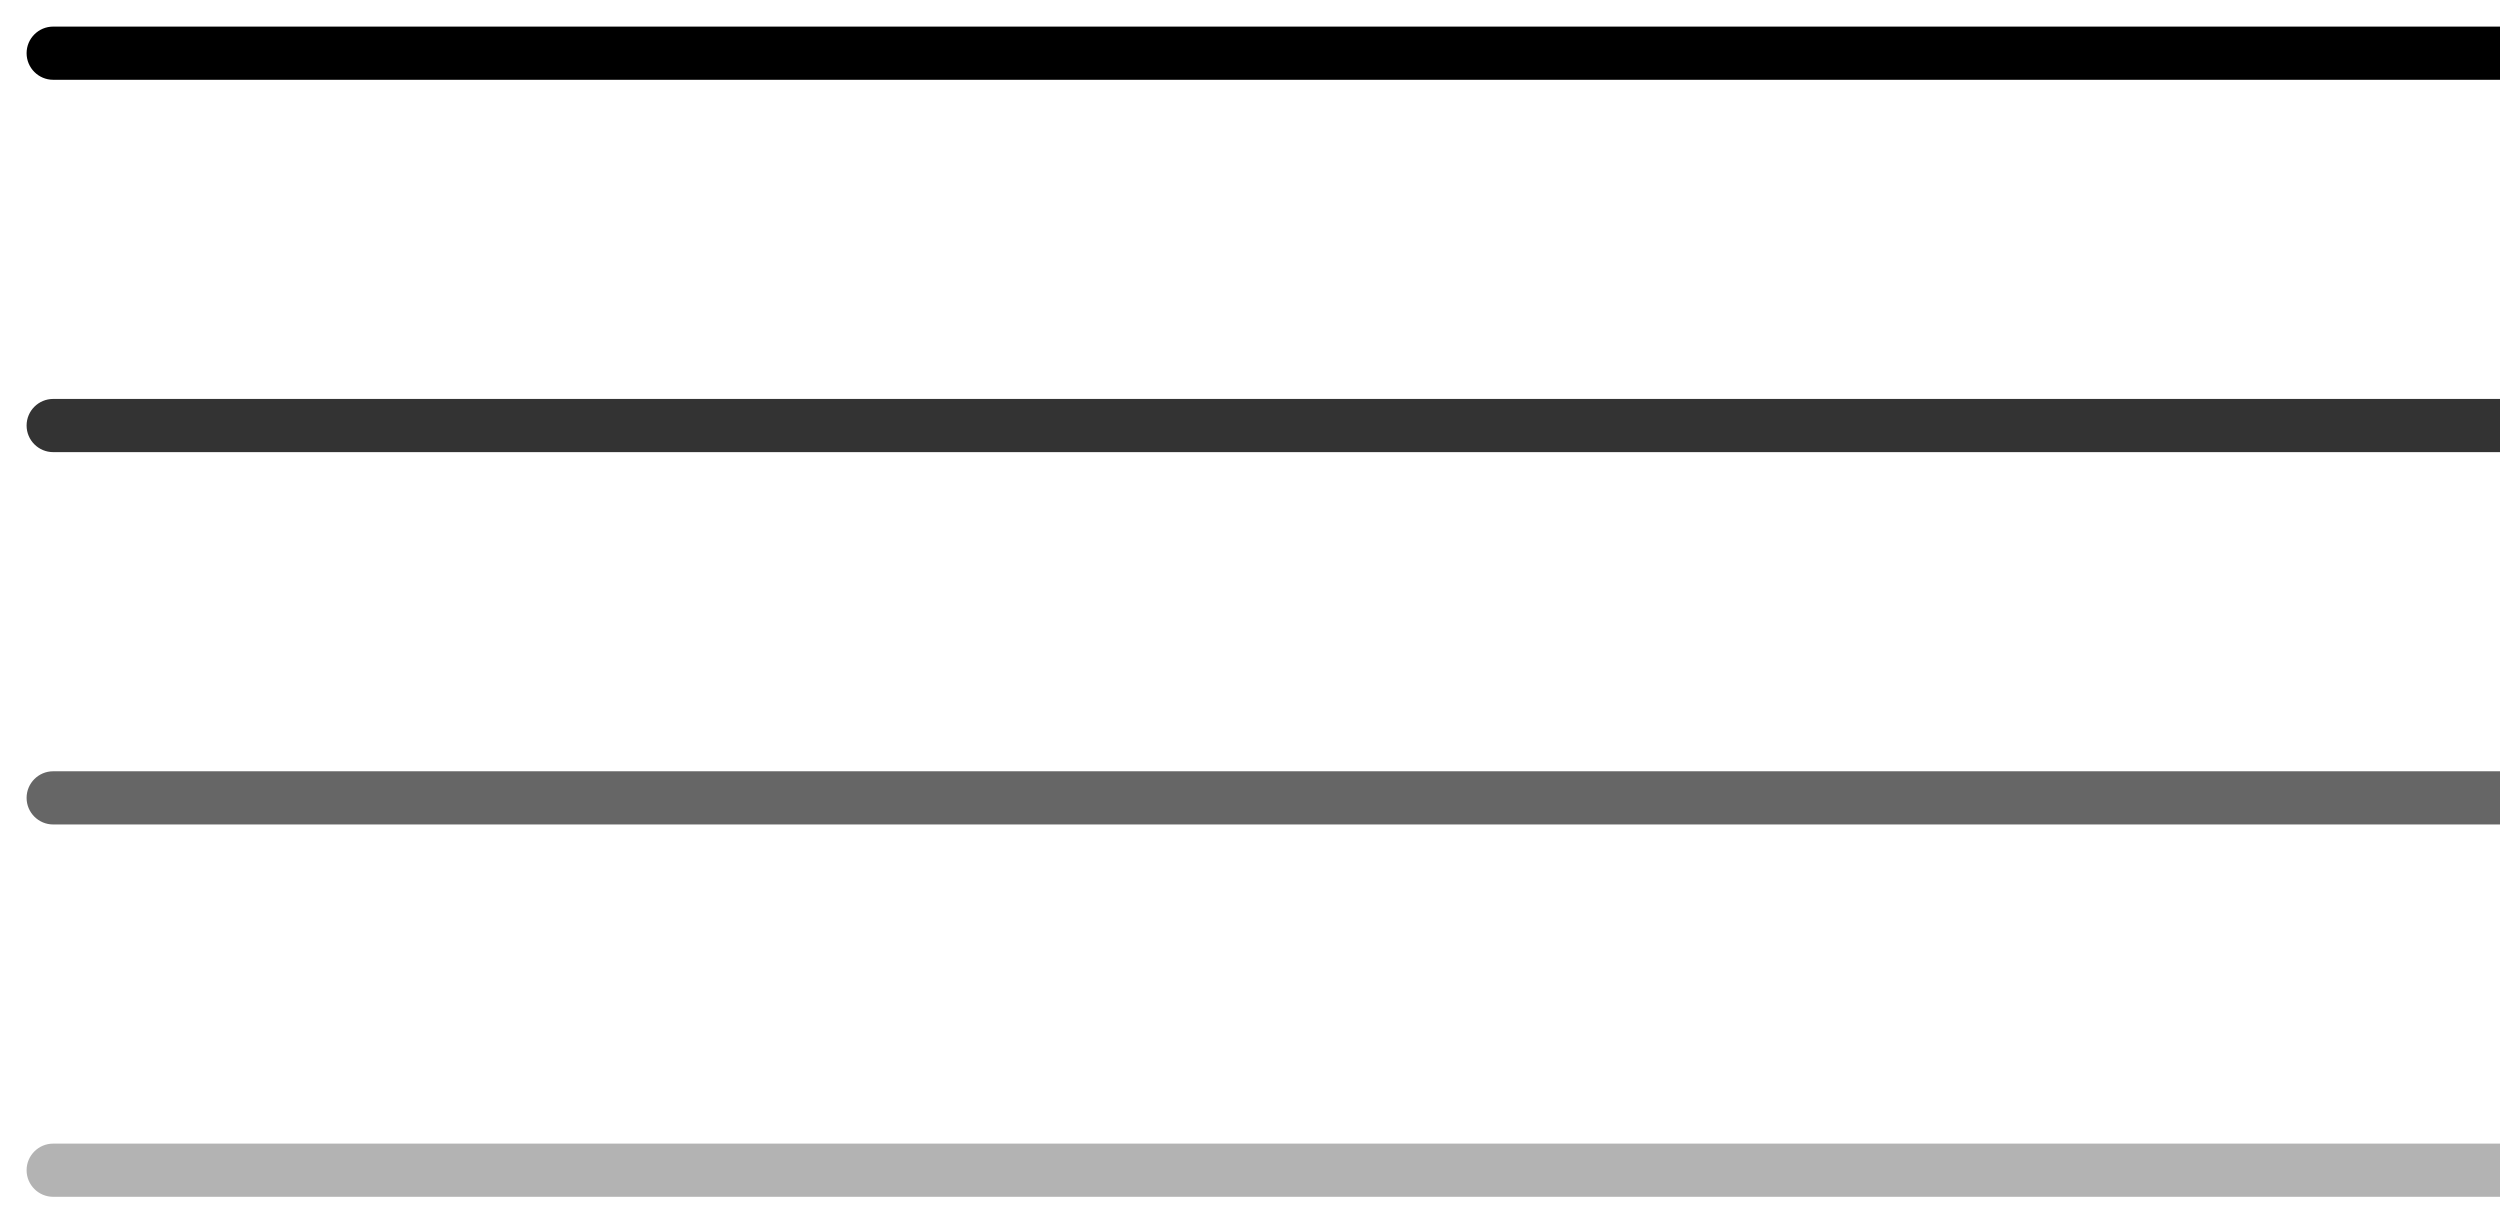
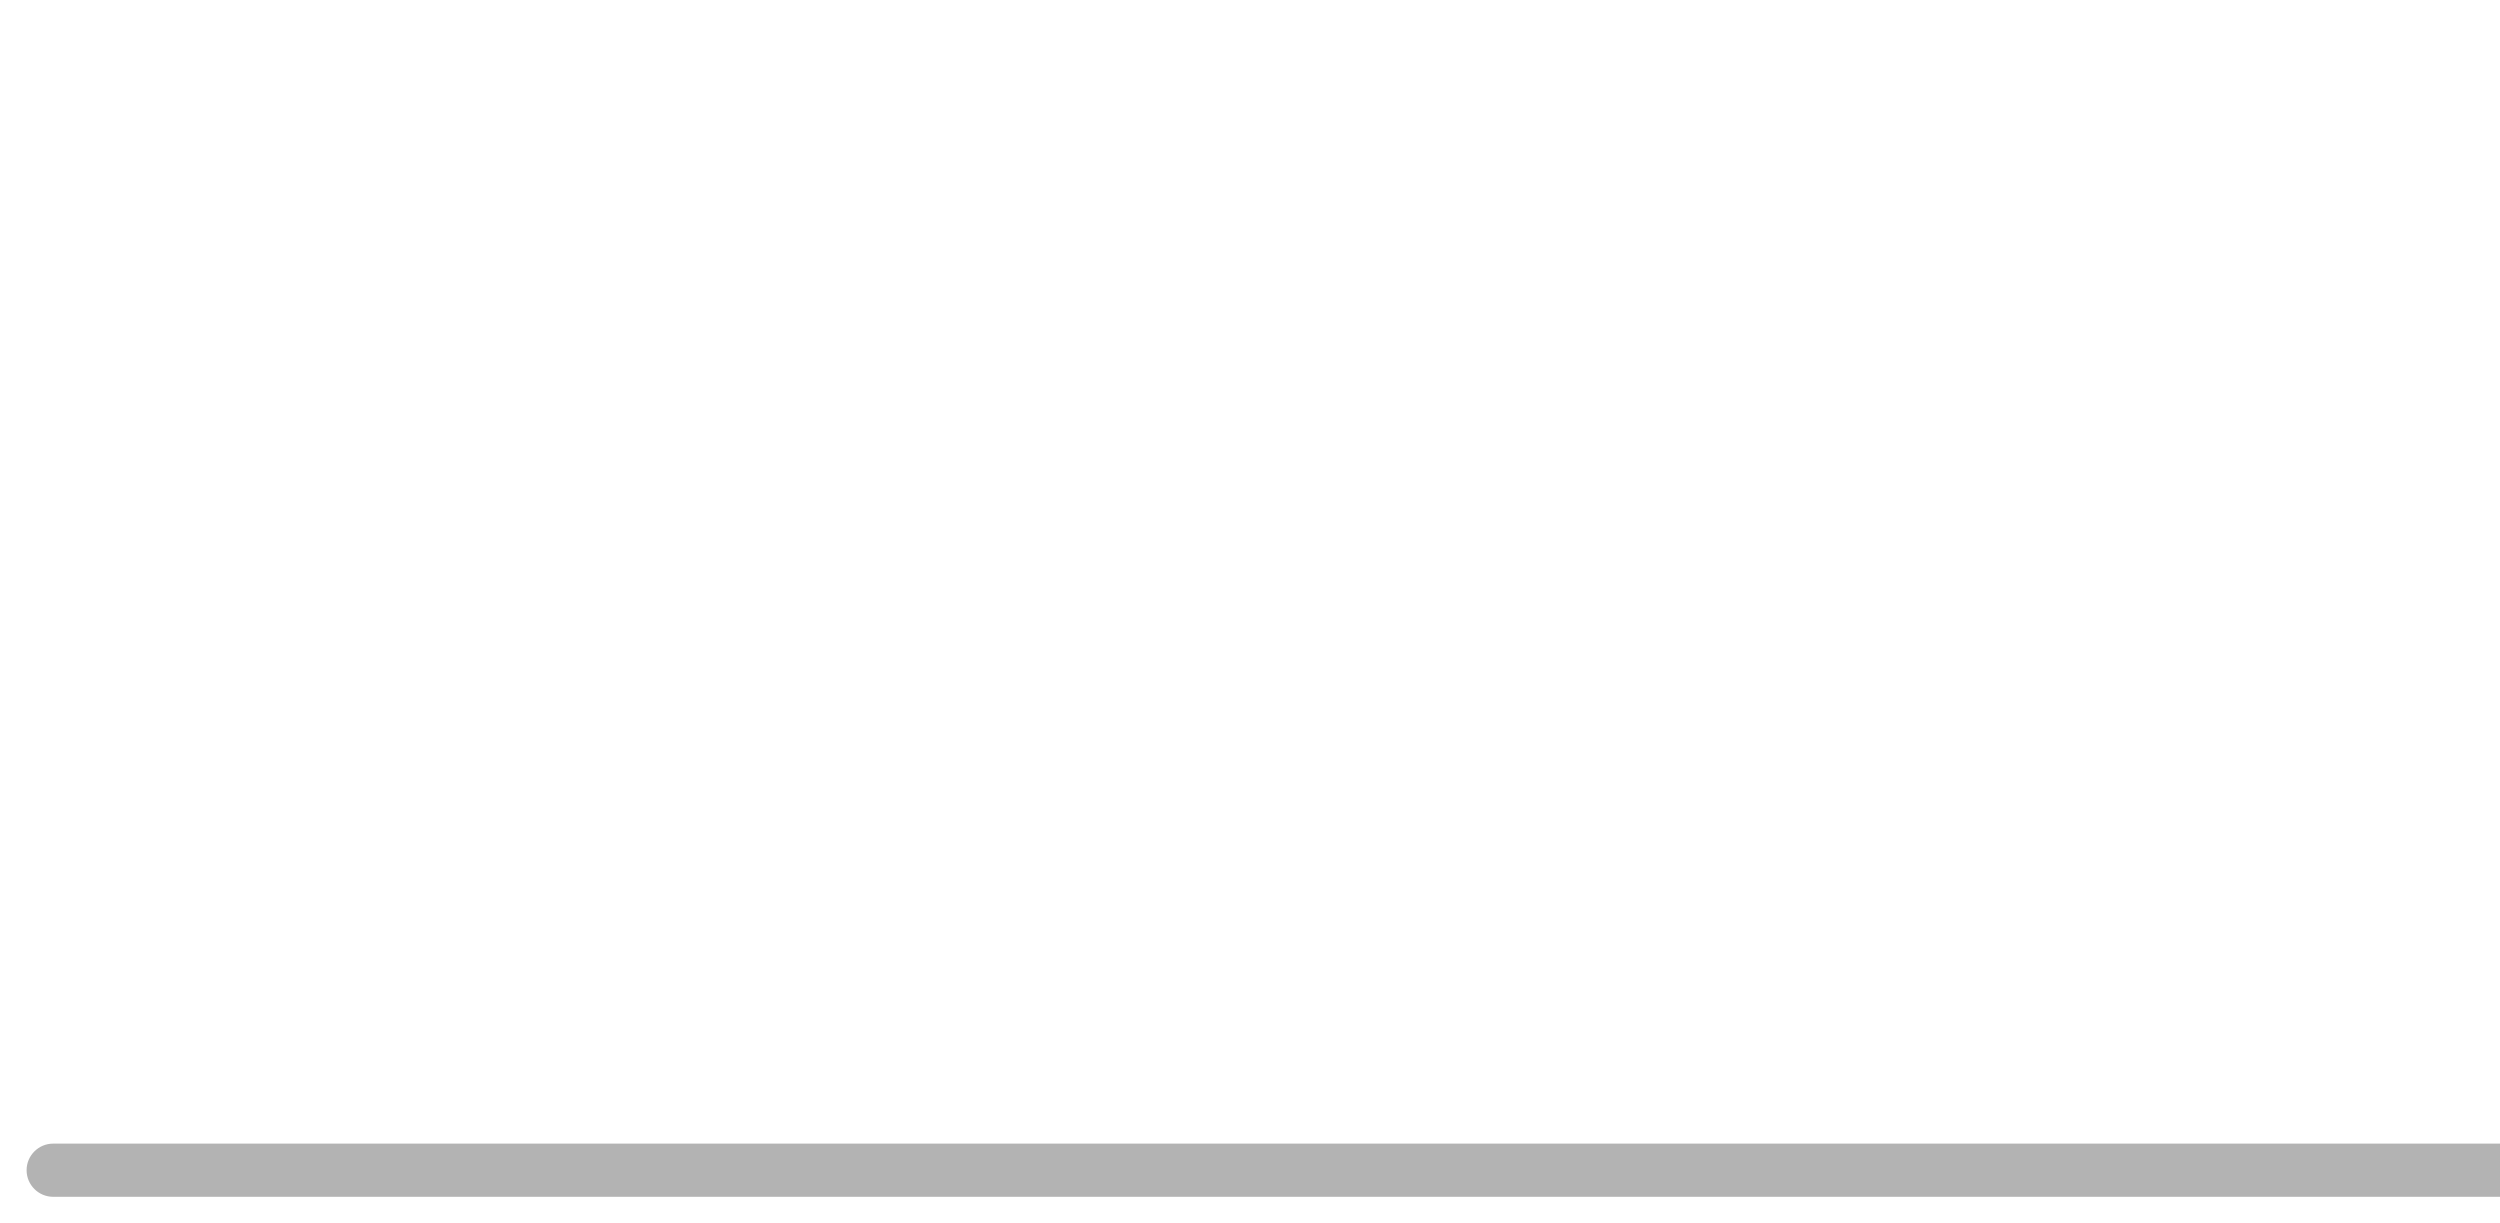
<svg xmlns="http://www.w3.org/2000/svg" width="47" height="23" viewBox="0 0 47 23" fill="none">
-   <path d="M1 0.5C0.724 0.5 0.5 0.724 0.5 1C0.5 1.276 0.724 1.5 1 1.5L1 0.5ZM47 0.5L1 0.5L1 1.5L47 1.5L47 0.5Z" fill="black" />
-   <path d="M1 7.5C0.724 7.5 0.5 7.724 0.5 8C0.5 8.276 0.724 8.5 1 8.5L1 7.5ZM47 7.5L1 7.5L1 8.5L47 8.5L47 7.5Z" fill="black" fill-opacity="0.8" />
-   <path d="M1 14.5C0.724 14.5 0.5 14.724 0.5 15C0.5 15.276 0.724 15.5 1 15.5L1 14.5ZM47 14.5L1 14.5L1 15.5L47 15.5L47 14.5Z" fill="black" fill-opacity="0.6" />
-   <path d="M1 21.5C0.724 21.5 0.5 21.724 0.5 22C0.5 22.276 0.724 22.5 1 22.5L1 21.5ZM47 21.5L1 21.5L1 22.5L47 22.5L47 21.5Z" fill="black" fill-opacity="0.3" />
+   <path d="M1 21.5C0.724 21.5 0.5 21.724 0.5 22C0.5 22.276 0.724 22.5 1 22.5L1 21.5ZM47 21.5L1 21.5L1 22.5L47 22.5Z" fill="black" fill-opacity="0.3" />
</svg>